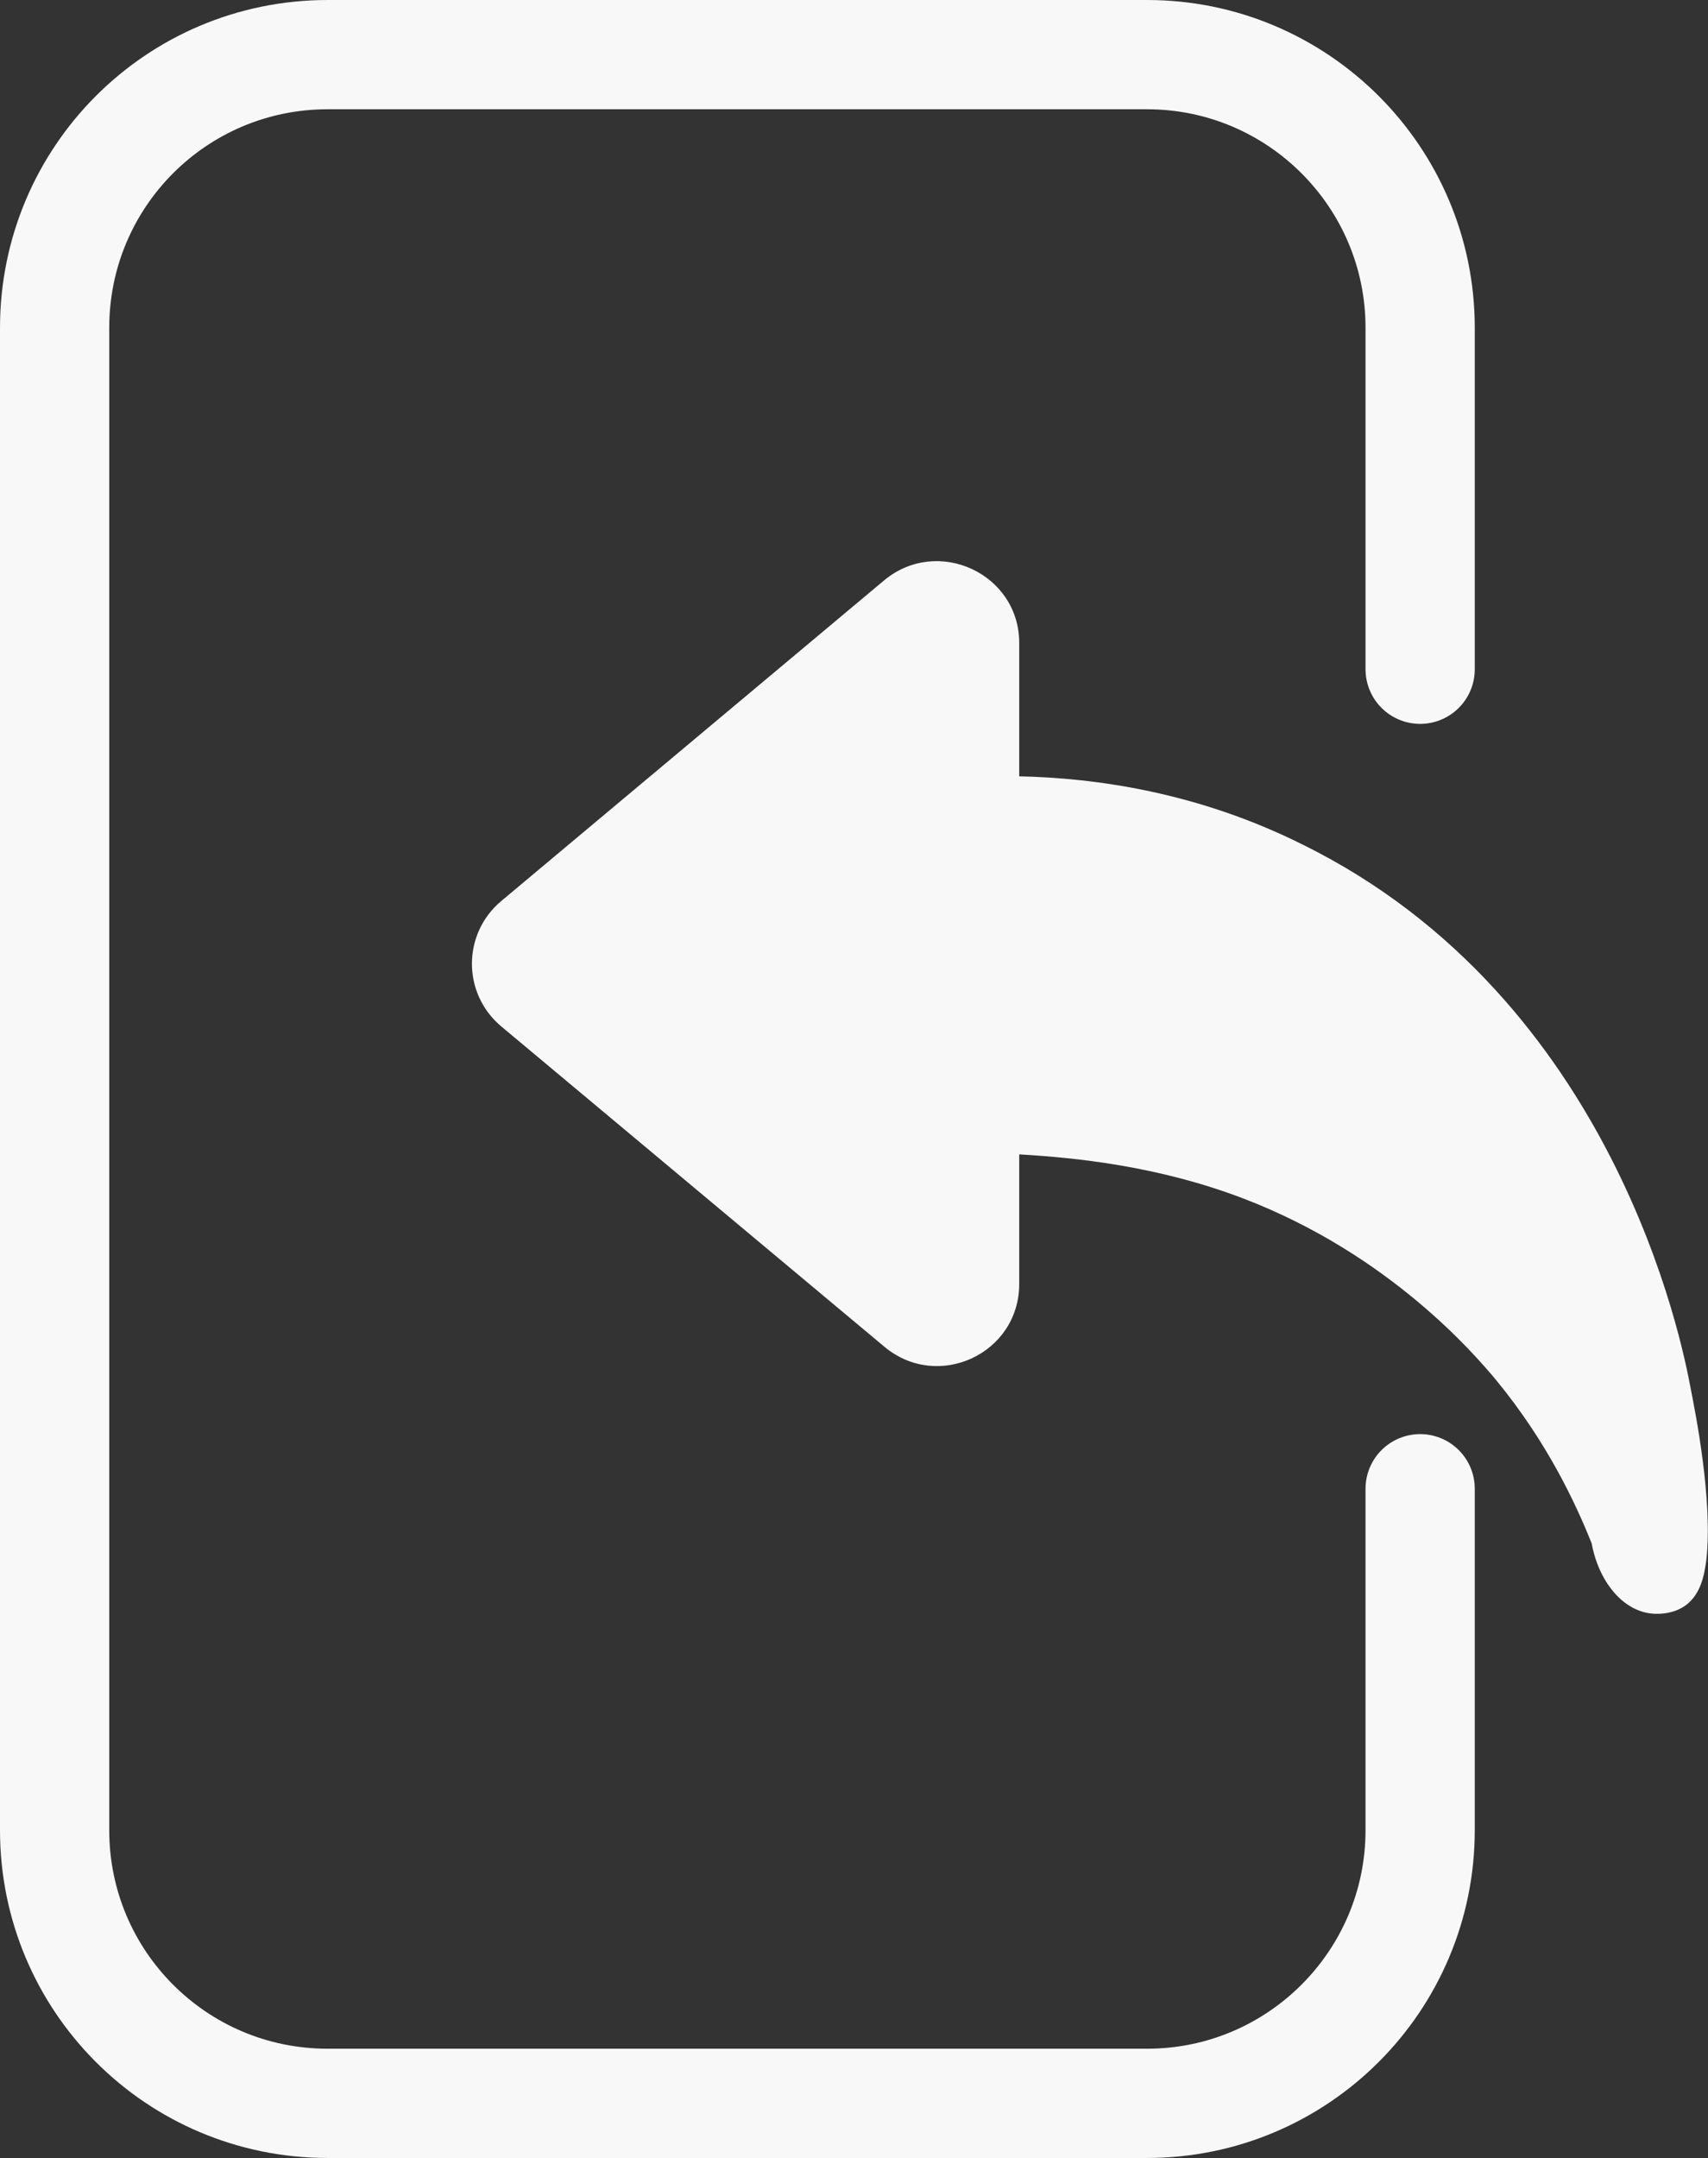
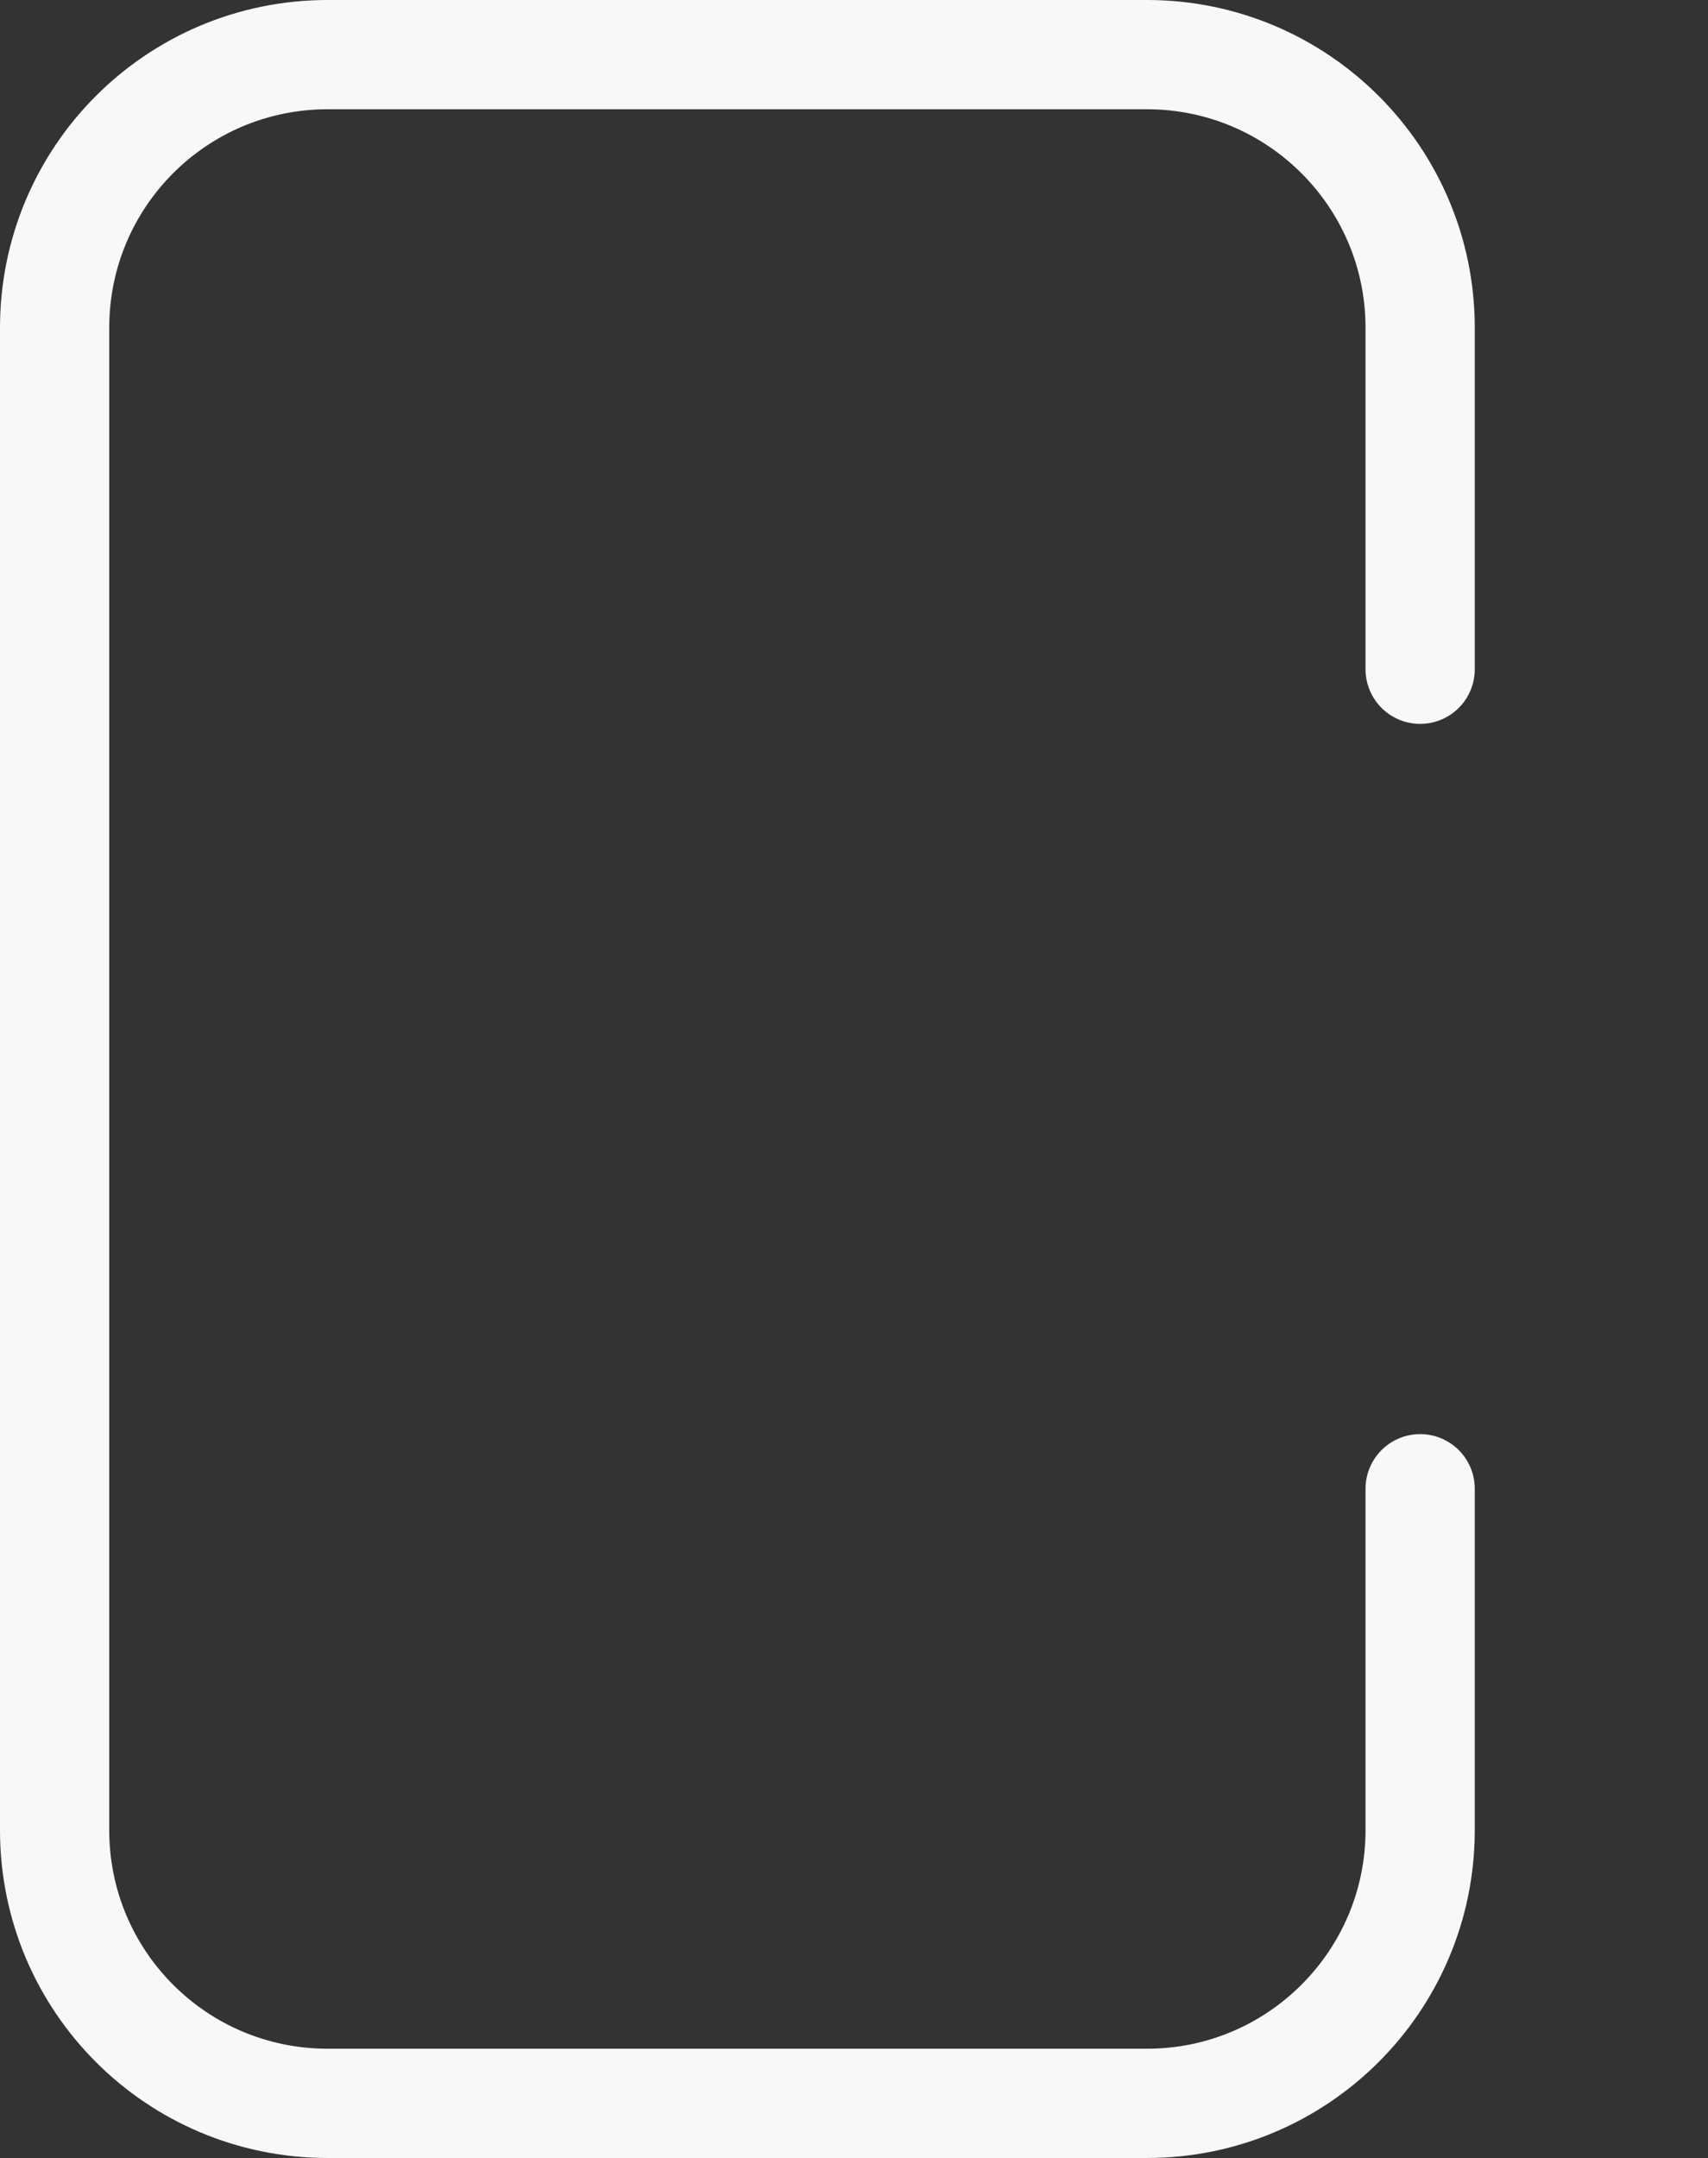
<svg xmlns="http://www.w3.org/2000/svg" id="Layer_2" data-name="Layer 2" viewBox="0 0 31.27 39.5">
  <rect x="0" y="0" width="31.27" height="39.5" fill="#333333" stroke="none" />
  <defs>
    <style>
      .cls-1 {
        fill: #F8F8F8;
      }

      .cls-2 {
        fill: none;
        stroke: #F8F8F8;
        stroke-linecap: round;
        stroke-miterlimit: 10;
        stroke-width: 2px;
      }
    </style>
  </defs>
  <g id="Layer_1-2" data-name="Layer 1">
    <g>
      <path class="cls-2" d="M26,27.25v6.25c0,2.76-2.24,5-5,5H6c-2.77,0-5-2.24-5-5V6C1,3.24,3.23,1,6,1h15c2.76,0,5,2.24,5,5v6.25" />
-       <path class="cls-1" d="M31.24,28.55c-.04.31-.11.62-.36.82-.27.21-.62.17-.68.16-.5-.07-.93-.58-1.06-1.28-.3-.75-.82-1.86-1.75-2.99-.4-.48-1.96-2.3-4.62-3.32-1.57-.6-3.08-.75-4.11-.81v2.37c0,1.28-1.49,1.97-2.47,1.15l-7.01-5.86c-.72-.6-.72-1.7,0-2.3l7.01-5.87c.98-.81,2.47-.12,2.47,1.15v2.44c1.4.03,3.27.29,5.19,1.25,5.72,2.82,6.95,9.14,7.1,9.94.09.46.41,2.05.29,3.15Z" />
    </g>
  </g>
</svg>